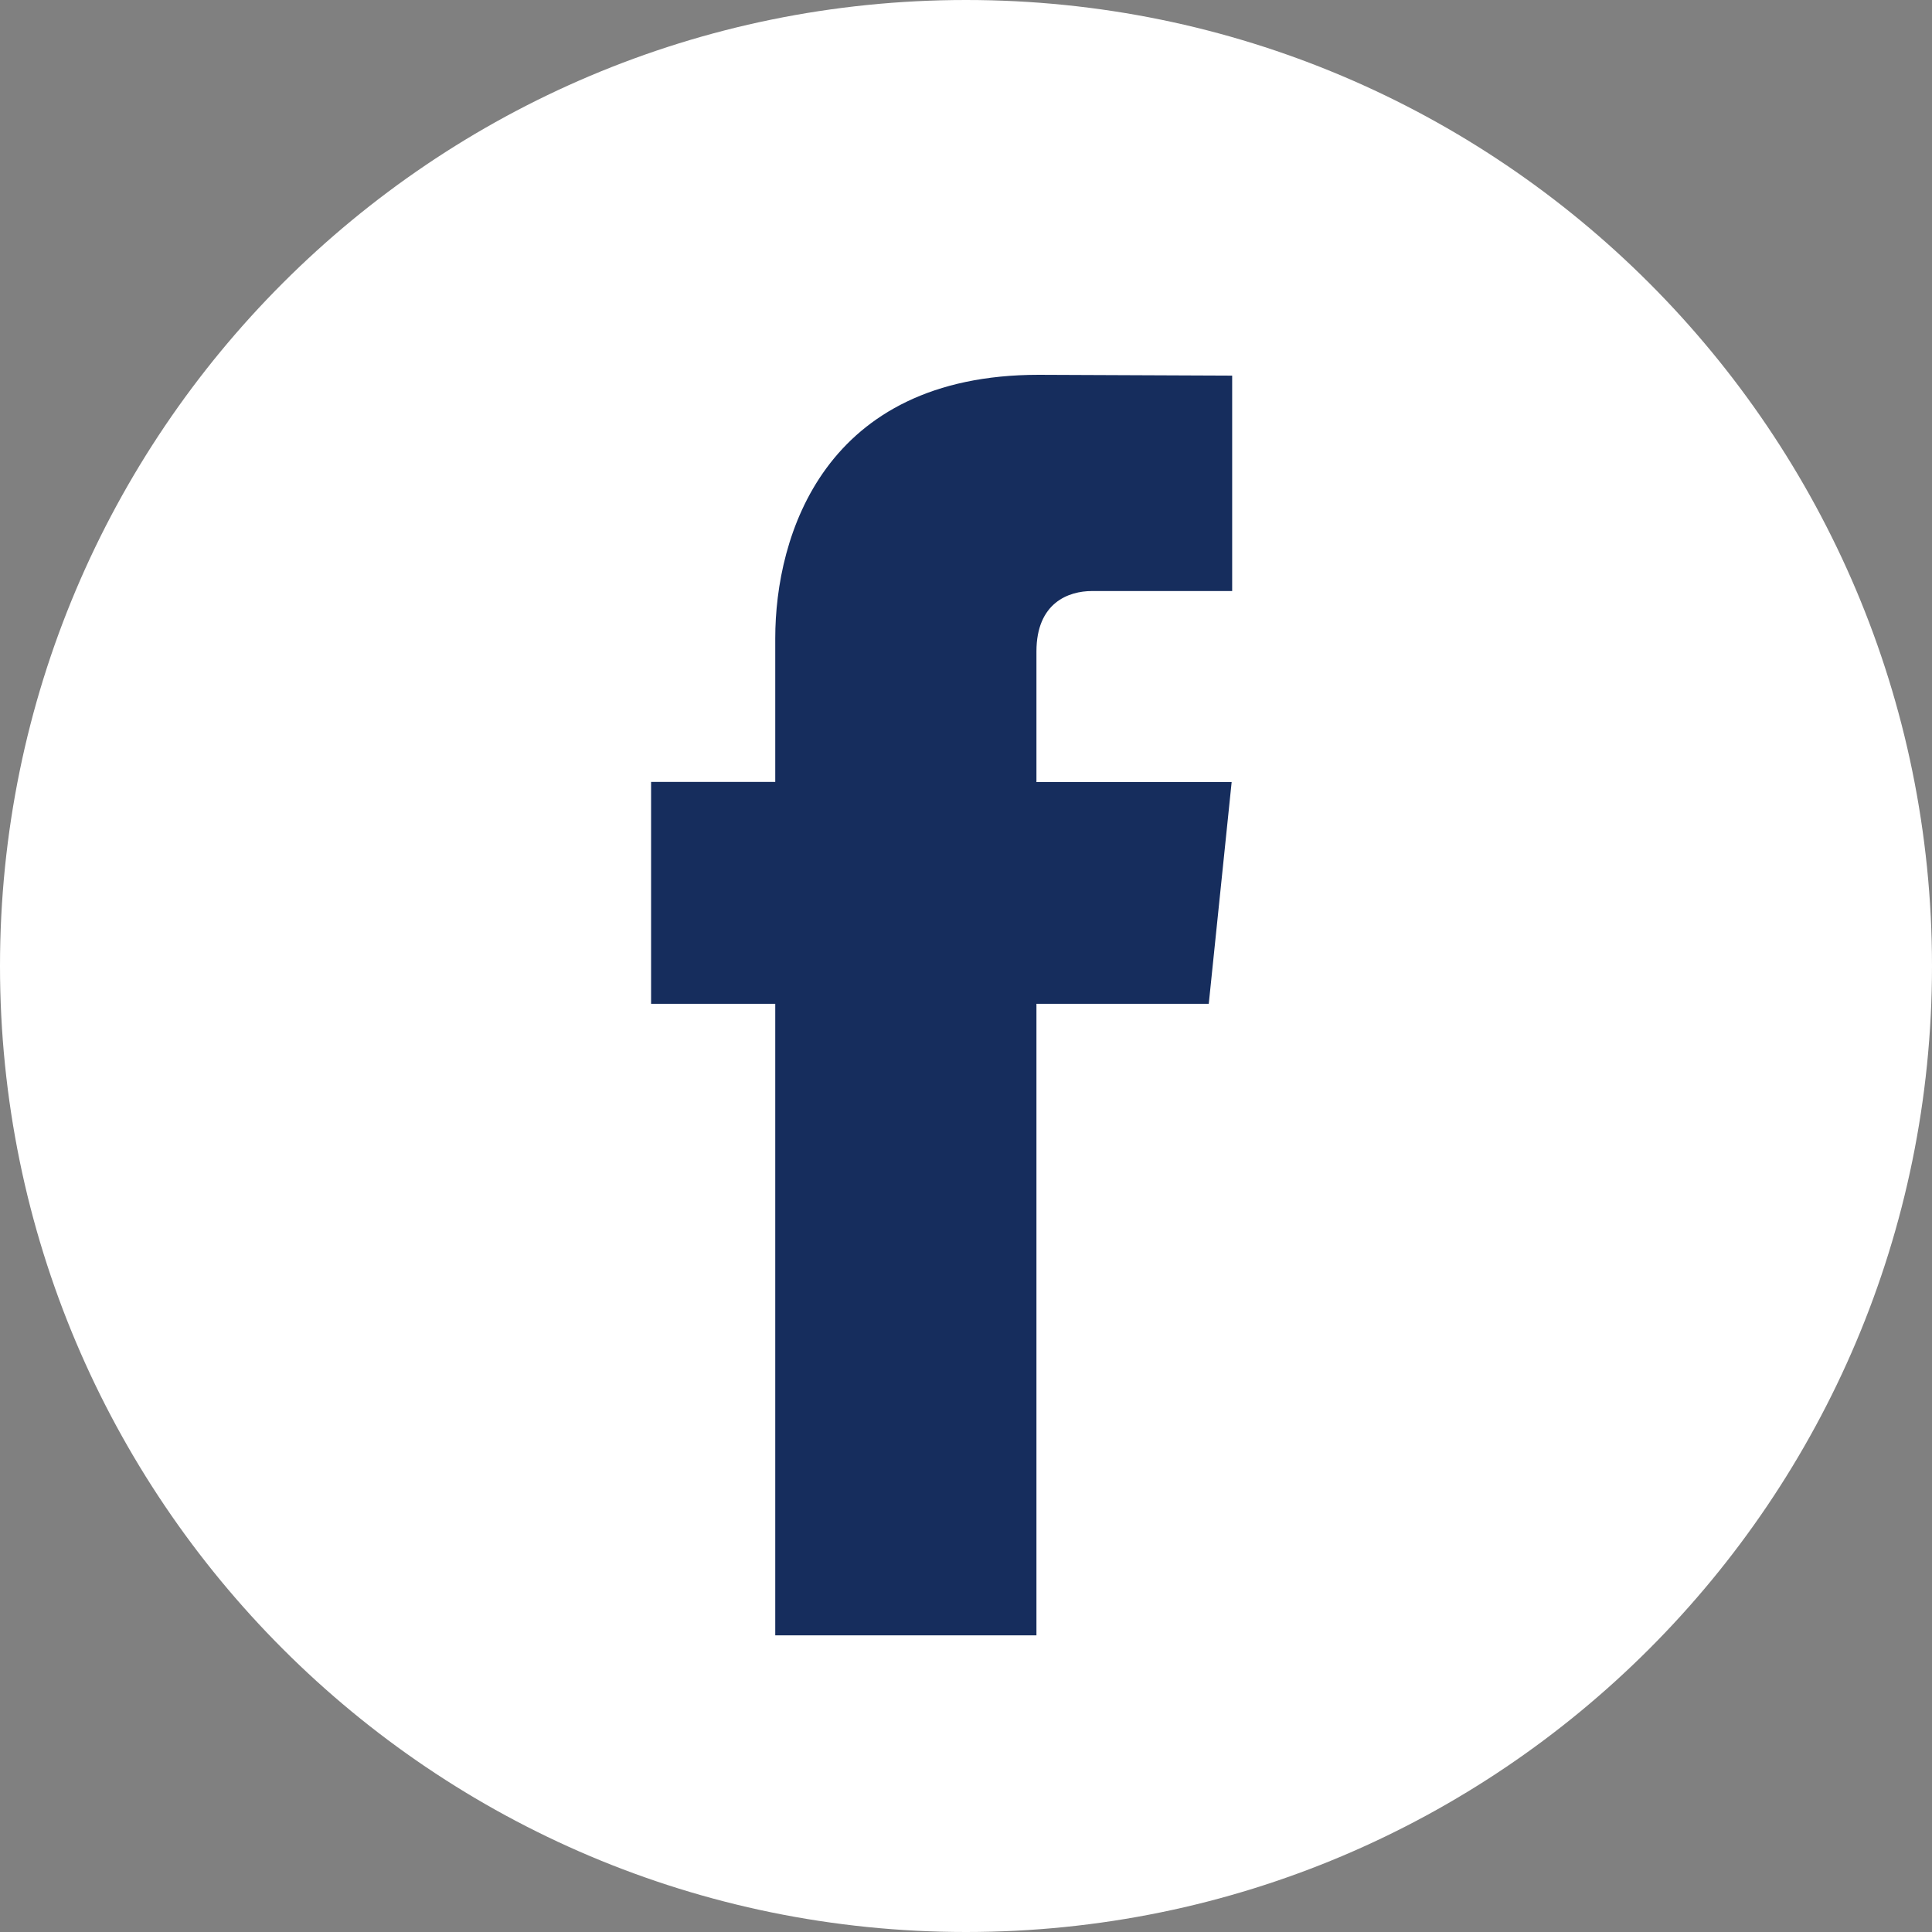
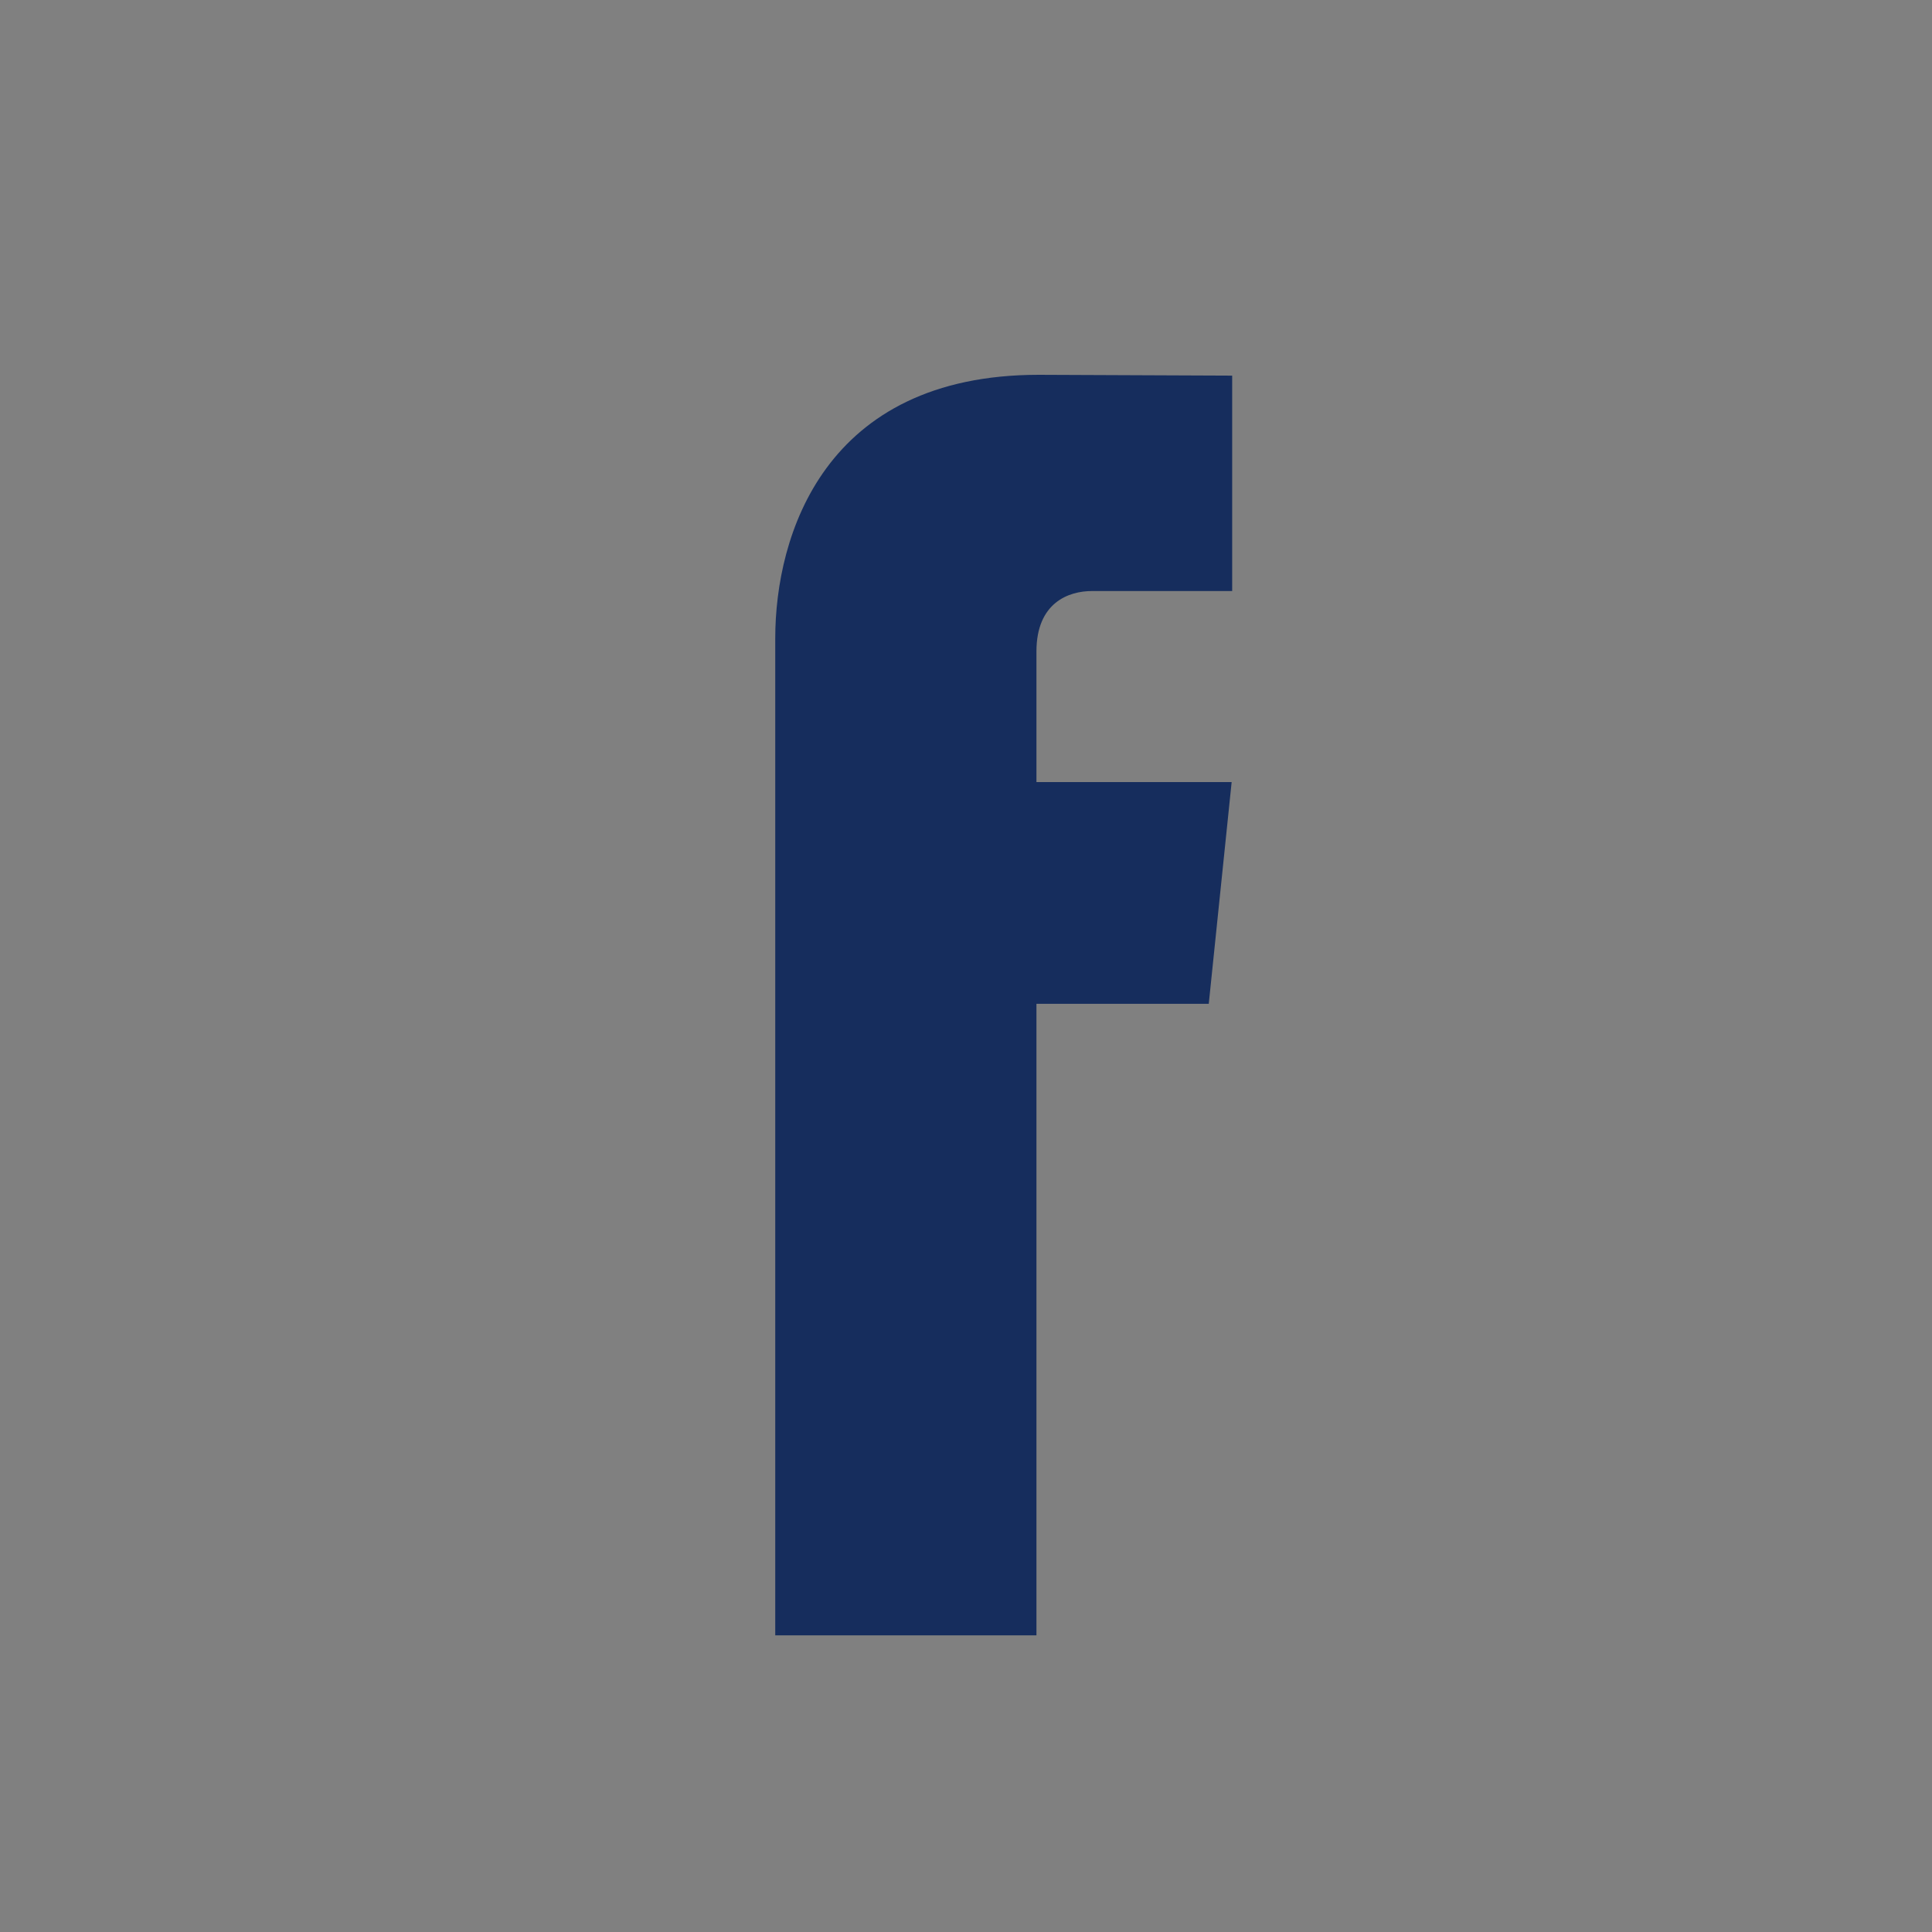
<svg xmlns="http://www.w3.org/2000/svg" width="26" height="26" viewBox="0 0 26 26" fill="none">
  <rect x="0" y="0" width="26" height="26" fill="#808080" stroke="none" />
-   <path d="M13 26C20.18 26 26 20.18 26 13C26 5.82 20.18 0 13 0C5.82 0 0 5.82 0 13C0 20.18 5.82 26 13 26Z" fill="white" />
-   <path d="M16.267 13.509H13.948V22.008H10.433V13.509H8.762V10.523H10.433V8.59C10.433 7.208 11.09 5.044 13.979 5.044L16.582 5.055V7.954H14.694C14.384 7.954 13.948 8.108 13.948 8.768V10.525H16.575L16.267 13.509Z" fill="#162D5D" />
+   <path d="M16.267 13.509H13.948V22.008H10.433V13.509V10.523H10.433V8.59C10.433 7.208 11.09 5.044 13.979 5.044L16.582 5.055V7.954H14.694C14.384 7.954 13.948 8.108 13.948 8.768V10.525H16.575L16.267 13.509Z" fill="#162D5D" />
</svg>